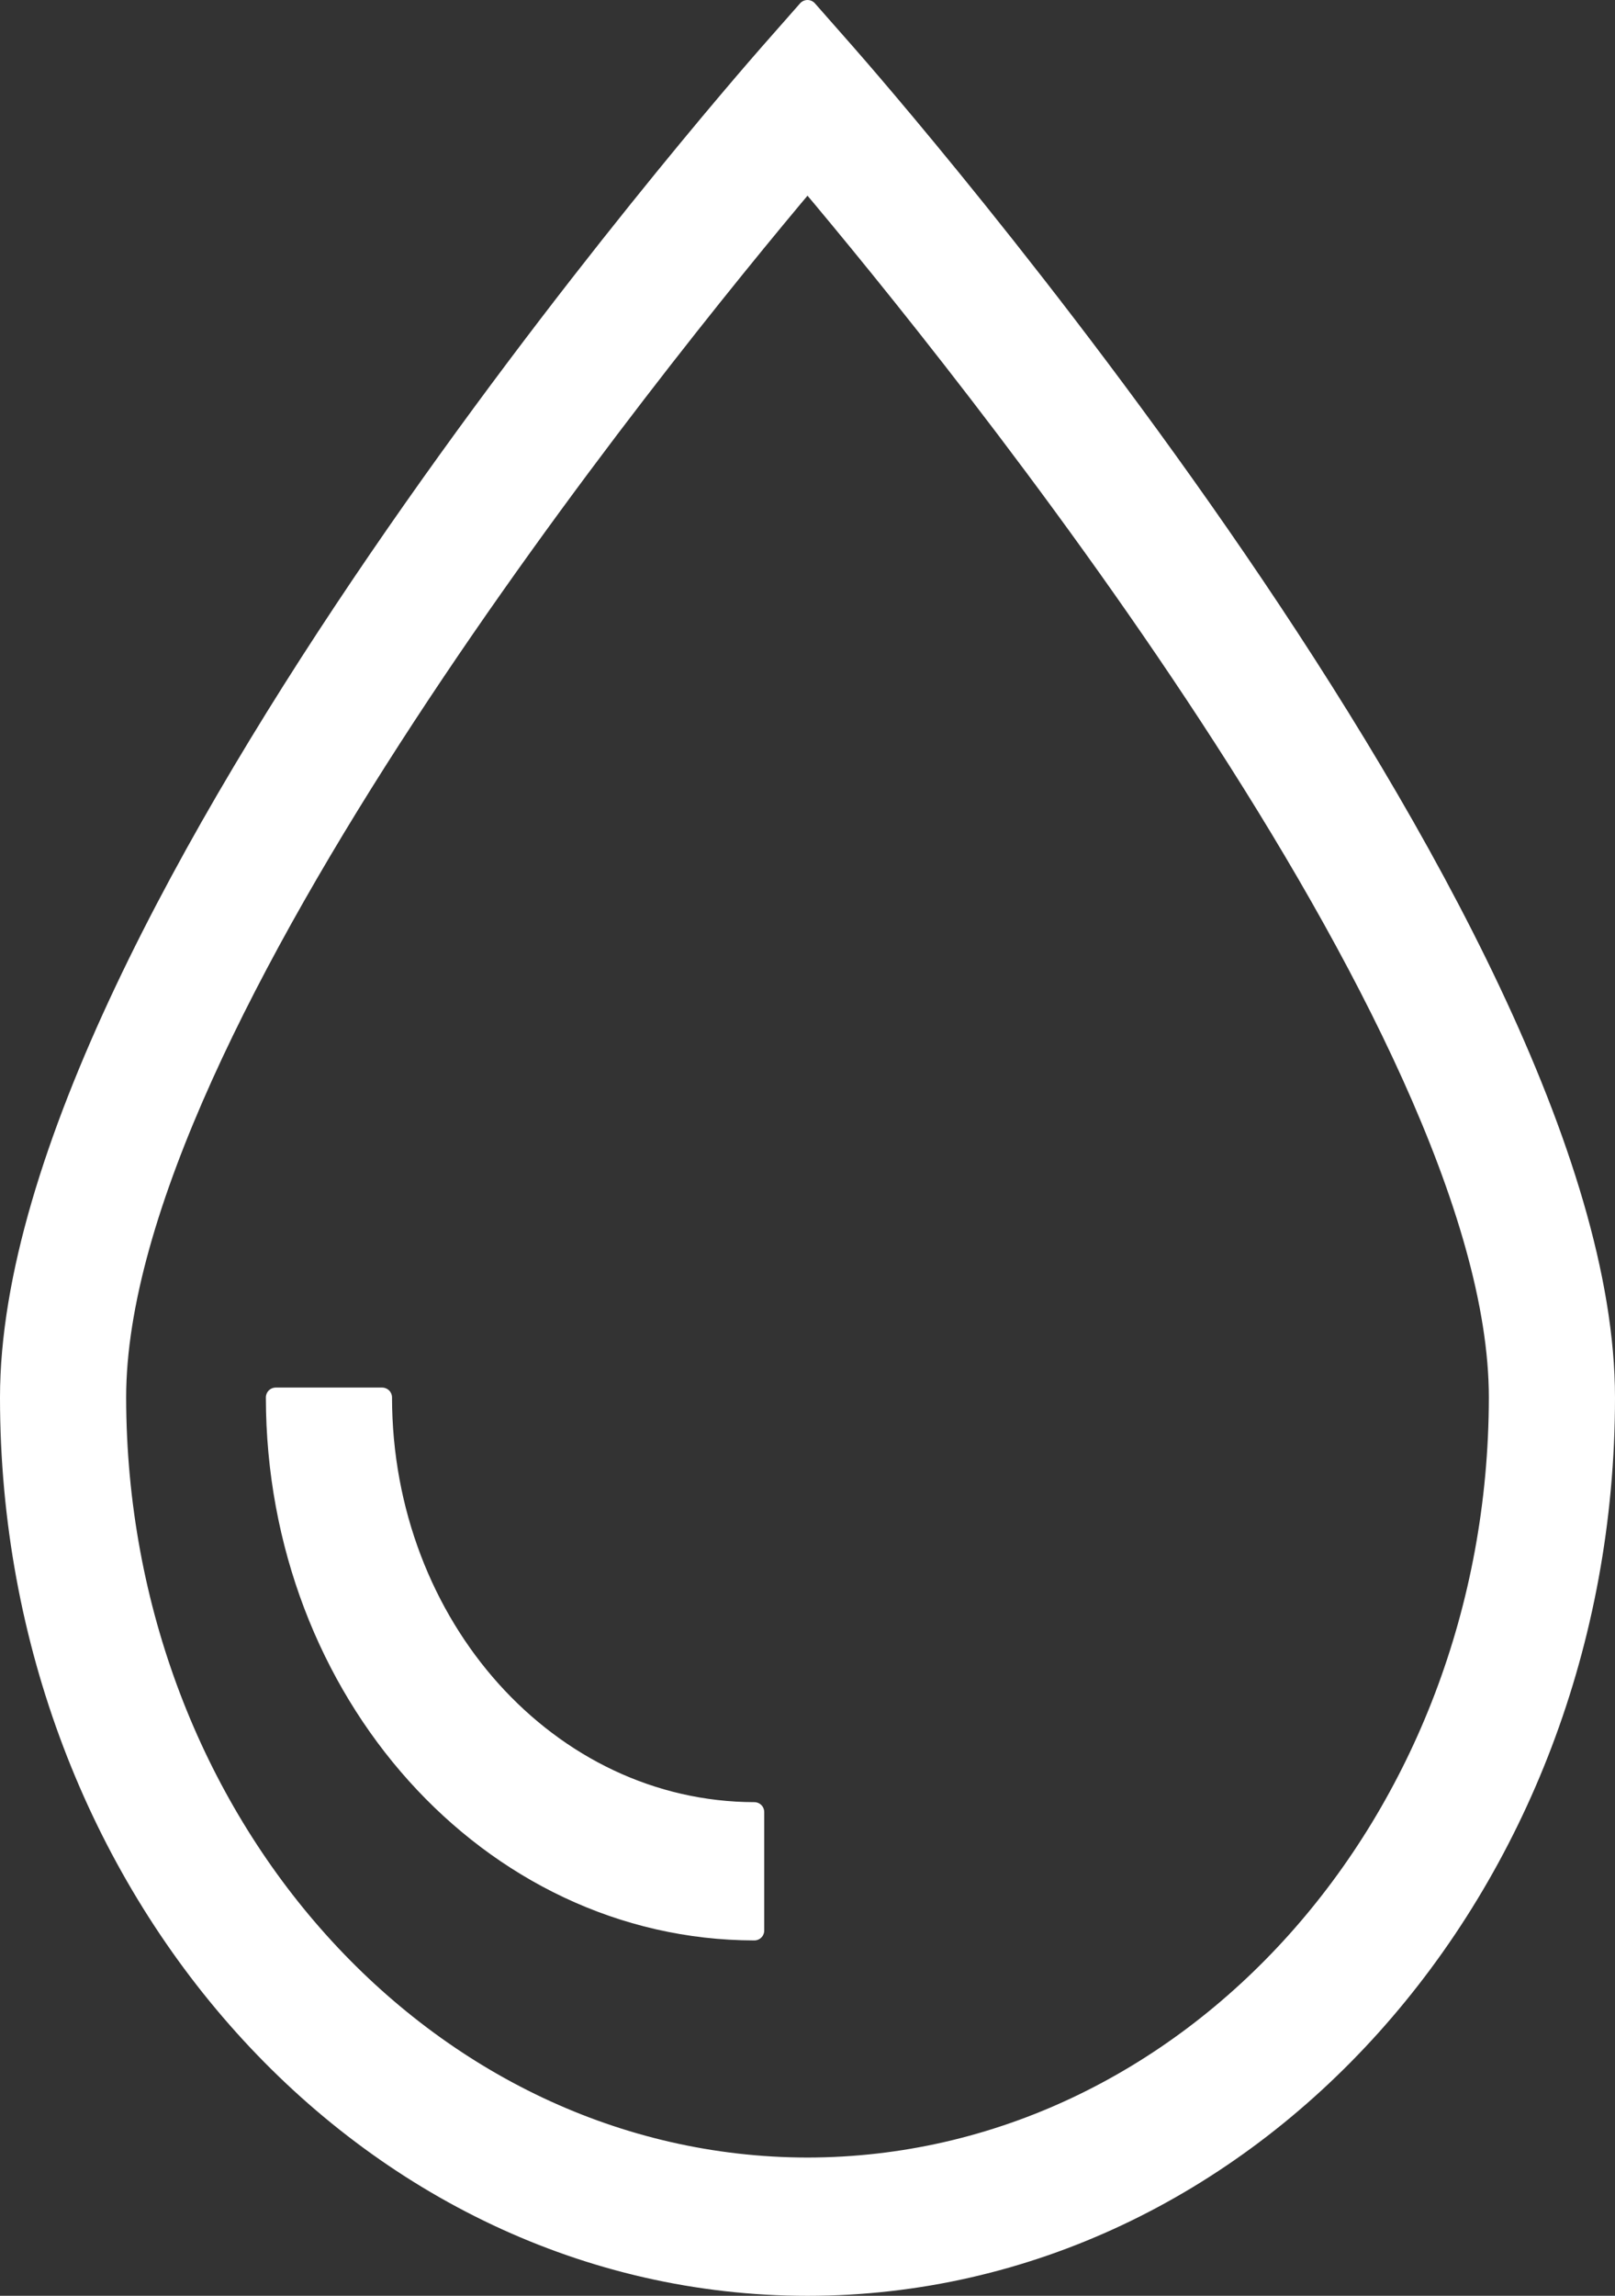
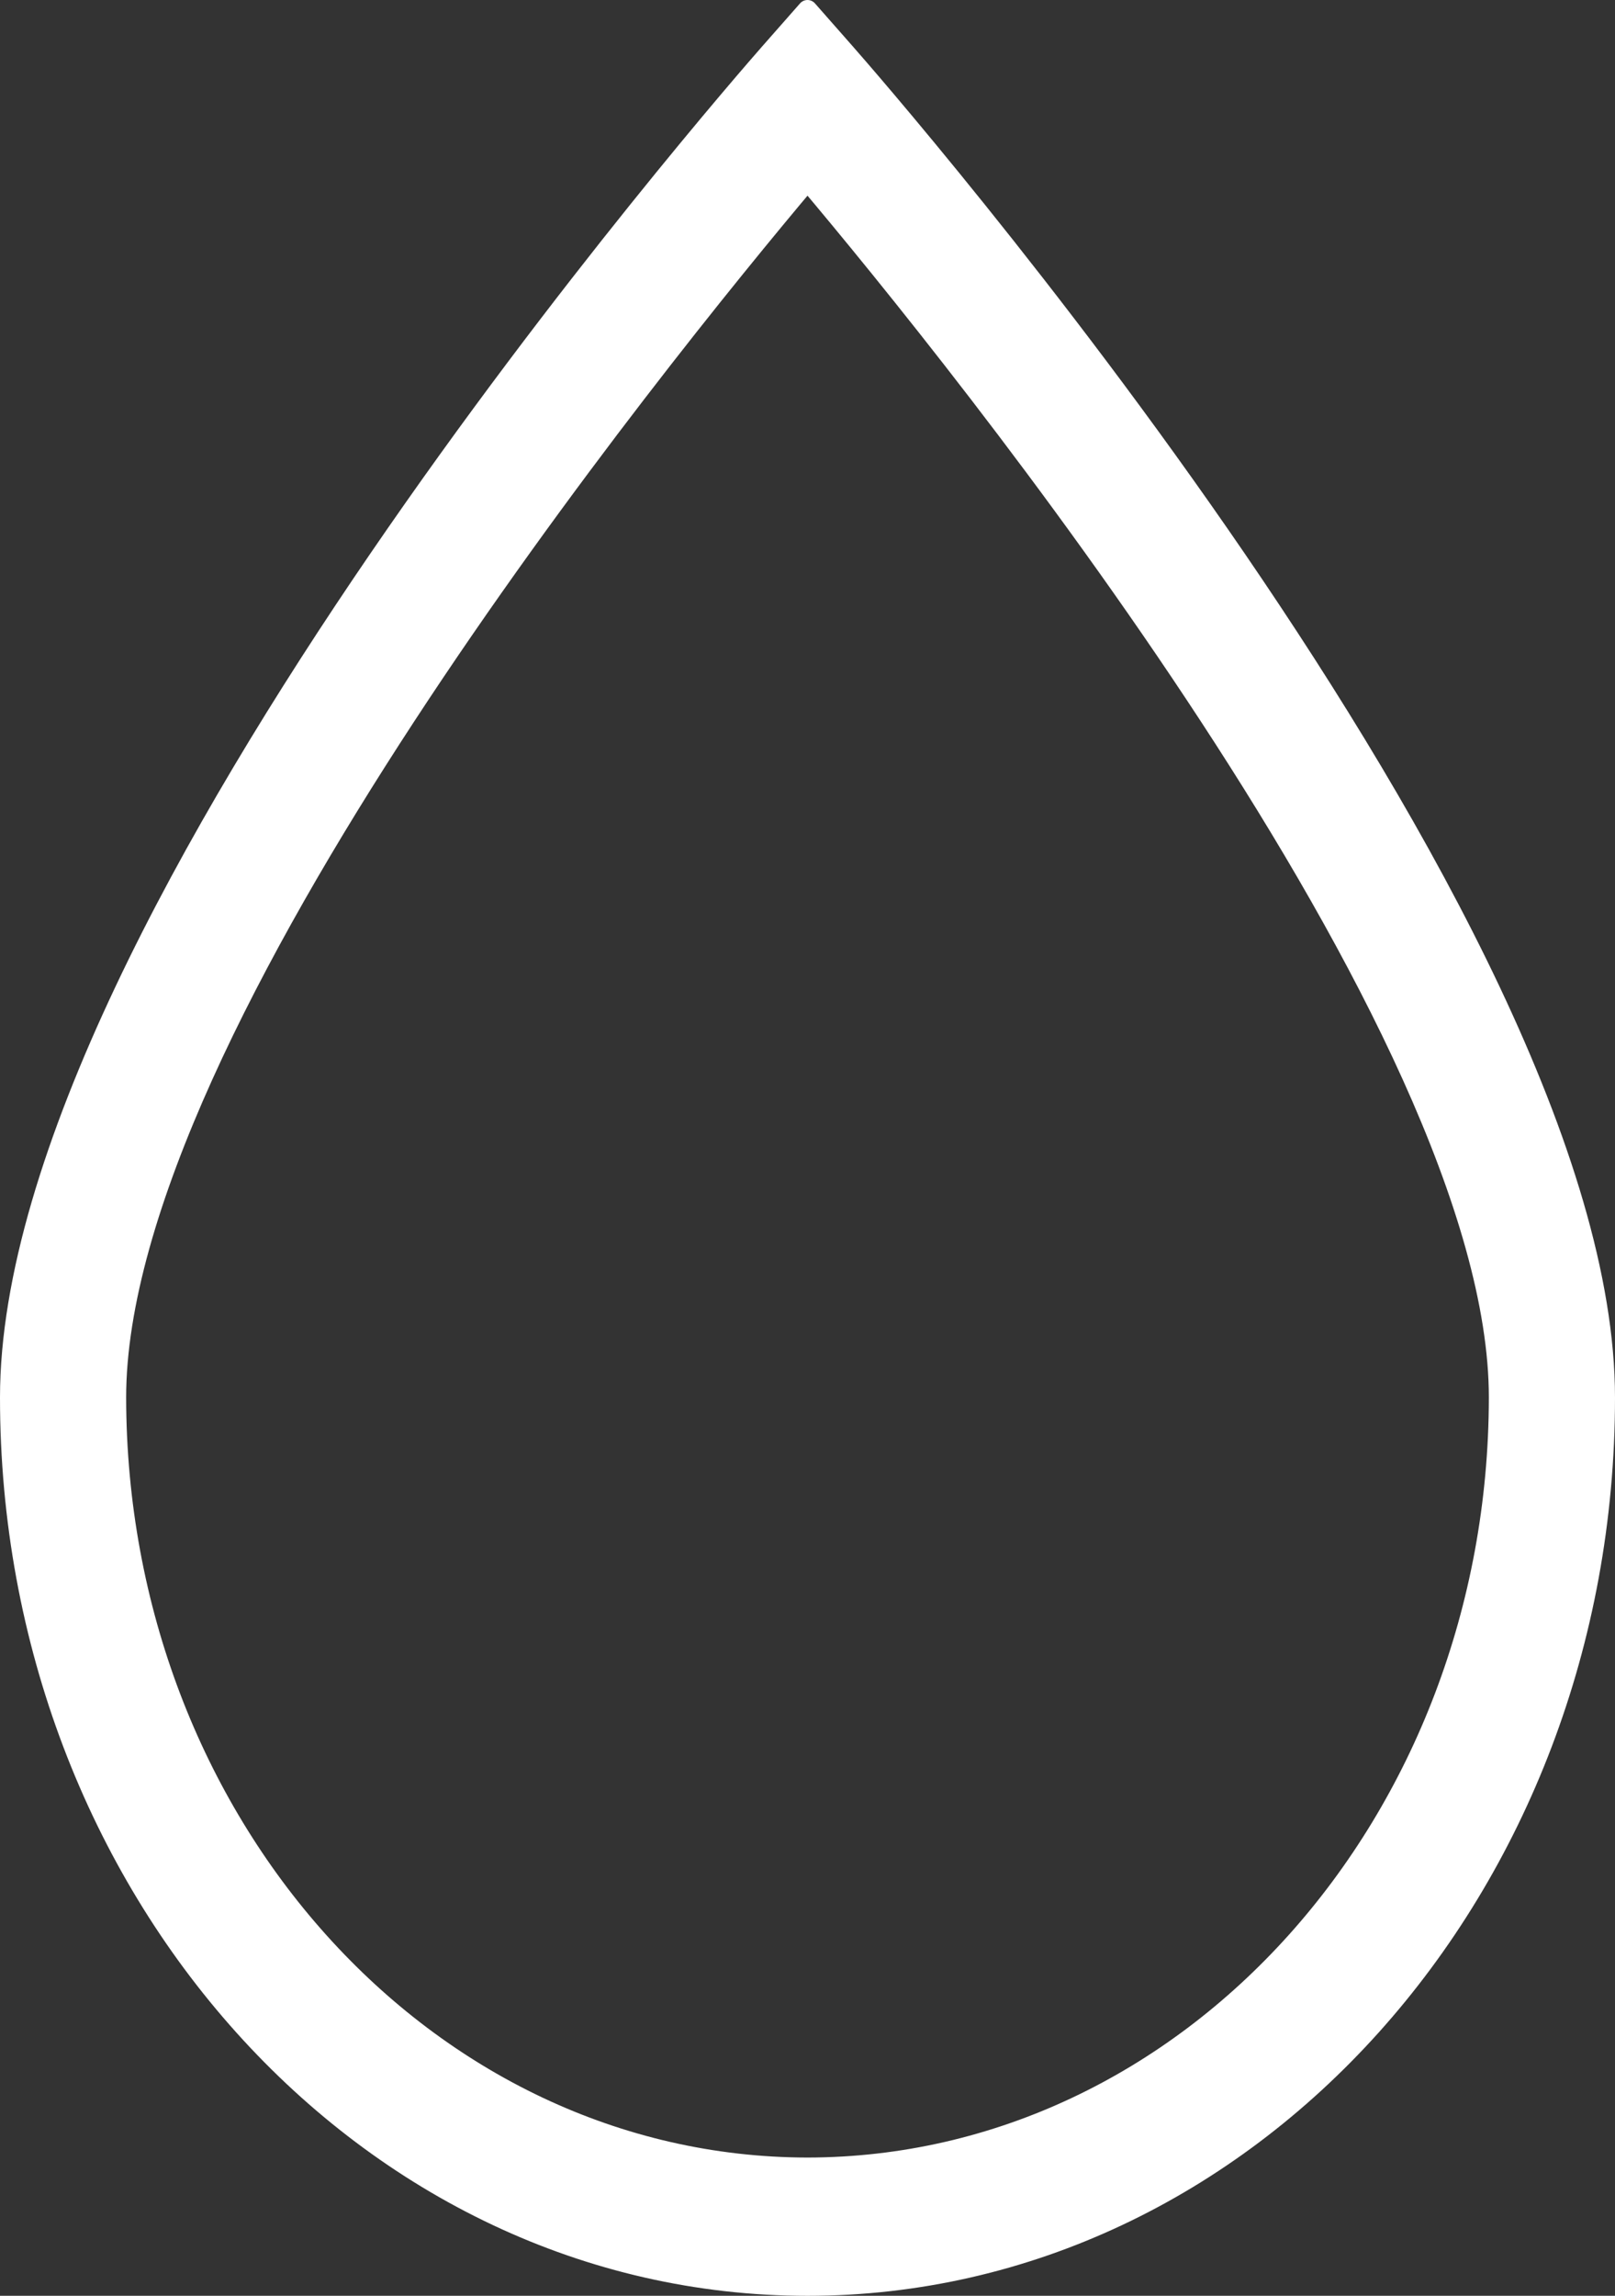
<svg xmlns="http://www.w3.org/2000/svg" viewBox="0 0 32.62 46.355">
  <rect x="0" y="0" width="32.62" height="46.355" fill="#333333" stroke="none" />
  <g id="blood" transform="translate(0.2 0.2)">
    <g id="Group_905" data-name="Group 905" transform="translate(0 0)">
      <g id="Group_904" data-name="Group 904">
        <path id="Path_680" data-name="Path 680" d="M97.945,167.583l-.767-.871-.767.871c-.629.718-15.343,17.521-15.343,27.147,0,9.907,7.213,17.938,16.11,17.938s16.11-8.031,16.11-17.938C113.288,185.1,98.574,168.3,97.945,167.583Zm-.767,42.693c-7.707-.01-13.953-6.965-13.962-15.547,0-7.495,10.936-20.987,13.962-24.577,3.025,3.588,13.962,17.077,13.962,24.577C111.131,203.311,104.885,210.266,97.178,210.276Z" transform="translate(-81.068 -166.712)" fill="#fff" stroke="#fff" stroke-linecap="round" stroke-linejoin="round" stroke-width="0.4" />
      </g>
    </g>
    <g id="Group_907" data-name="Group 907" transform="translate(5.37 28.017)">
      <g id="Group_906" data-name="Group 906">
-         <path id="Path_681" data-name="Path 681" d="M123.216,354.136h-2.148c.006,5.941,4.33,10.756,9.666,10.763v-2.392C126.584,362.5,123.221,358.757,123.216,354.136Z" transform="translate(-121.068 -354.136)" fill="#fff" stroke="#fff" stroke-linecap="round" stroke-linejoin="round" stroke-width="0.4" />
-       </g>
+         </g>
    </g>
  </g>
</svg>